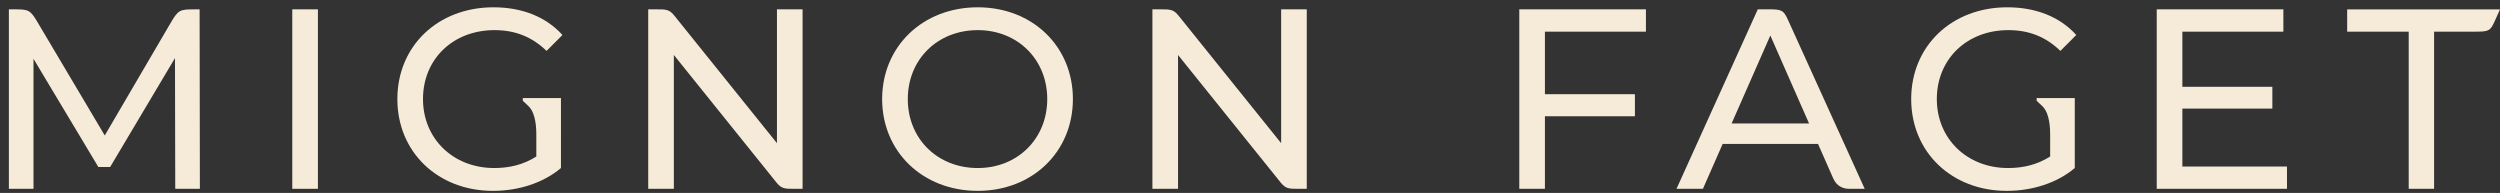
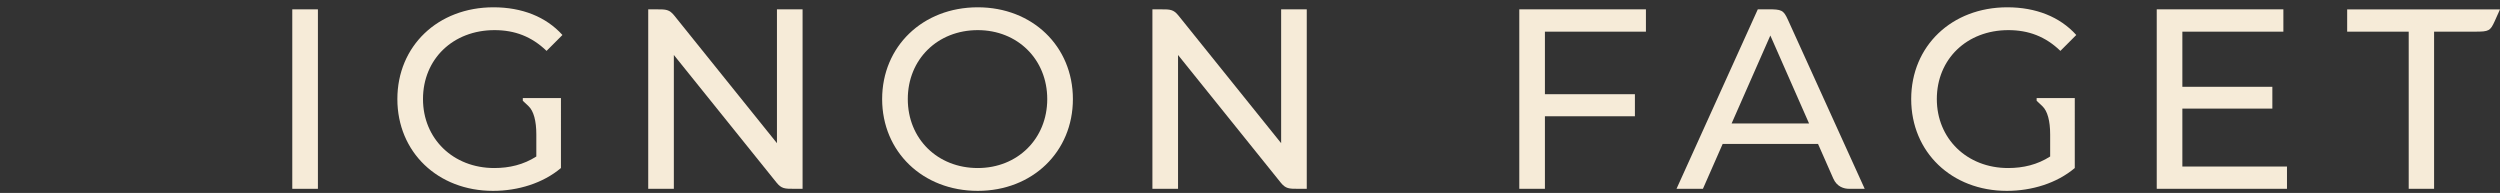
<svg xmlns="http://www.w3.org/2000/svg" version="1.1" x="0px" y="0px" viewBox="0 0 920.94 71.06" style="enable-background:new 0 0 920.94 71.06;" xml:space="preserve">
  <rect x="0" y="0" width="920.94" height="71.06" fill="#333333" stroke="none" />
  <style type="text/css">
	.st0{fill:#F6EBD8;}
	.st1{fill:none;}
</style>
  <g id="Logo">
    <g>
      <g>
        <path class="st0" d="M107.67,3.44h9.44v66.11h-9.44V3.44z" />
        <path class="st0" d="M324.96,36.5c0-19.36,14.92-33.81,35.23-33.81c20.12,0,35.04,14.35,35.04,33.81     c0,19.45-14.92,33.81-35.04,33.81C339.88,70.31,324.96,55.86,324.96,36.5z M385.78,36.5c0-14.64-10.95-25.4-25.59-25.4     c-14.83,0-25.78,10.77-25.78,25.4c0,14.64,10.95,25.4,25.78,25.4C374.82,61.9,385.78,51.13,385.78,36.5z" />
        <path class="st0" d="M569.11,11.66V34.7h33.15v8.12h-33.15v26.73h-9.44V3.44h46.65v8.22H569.11z" />
        <path class="st0" d="M842.47,61.33v8.22h-47.98V3.44h46.65v8.22h-37.21v20.31h33.15v8.03h-33.15v21.34H842.47z" />
        <path class="st0" d="M750.25,36.12v1c0,0,0,0,2.12,2c1.87,1.77,2.86,5.39,2.86,10.42v8.11c-4.72,3.02-9.92,4.25-15.49,4.25     c-15.2,0-26.26-10.86-26.26-25.4c0-14.73,11.05-25.4,26.35-25.4c7.46,0,13.69,2.36,19.17,7.65l5.85-5.86     c-6.04-6.71-14.92-10.2-25.4-10.2c-20.49,0-35.41,14.26-35.41,33.81c0,19.55,14.92,33.81,35.23,33.81     c9.25,0,18.42-2.83,25.03-8.41V36.12h-9.07H750.25z" />
        <path class="st0" d="M192.59,36.12v1c0,0,0,0,2.12,2c1.87,1.77,2.86,5.39,2.86,10.42v8.11c-4.72,3.02-9.92,4.25-15.49,4.25     c-15.2,0-26.26-10.86-26.26-25.4c0-14.73,11.05-25.4,26.35-25.4c7.46,0,13.69,2.36,19.17,7.65l5.85-5.86     c-6.04-6.71-14.92-10.2-25.4-10.2c-20.49,0-35.41,14.26-35.41,33.81c0,19.55,14.92,33.81,35.23,33.81     c9.25,0,18.42-2.83,25.03-8.41V36.12h-9.07H192.59z" />
        <path class="st0" d="M864.64,3.44v8.22h22.67v57.89h9.35V11.66h15.1c5.07,0,5.59-0.24,7.23-3.86l1.95-4.35H864.64z" />
-         <path class="st0" d="M62.84,8.48c2.85-4.9,3.45-5.03,8.84-5.03h1.85l0.1,66.11h-9.07l-0.1-48.17L40.57,61.52h-4.34L12.34,21.67     v47.88H3.27V3.44h1.89c5.39,0,6,0.14,8.84,5.03l24.59,41.43L62.81,8.53L62.84,8.48z" />
        <path class="st0" d="M286.21,52.74V3.44h9.44v66.11h-3.09c-3.45,0-4.66,0-6.53-2.32l-37.8-46.98v49.3h-9.44V3.44h3.09     c3.45,0,4.66,0,6.53,2.32L286.21,52.74z" />
        <path class="st0" d="M471.94,52.74V3.44h9.44v66.11h-3.09c-3.45,0-4.66,0-6.53-2.32l-37.8-46.98v49.3h-9.44V3.44h3.09     c3.45,0,4.66,0,6.53,2.32L471.94,52.74z" />
        <path class="st0" d="M666.41,45.47l-14.26-32.39l-14.26,32.39H666.41z M675.34,65.77l-5.62-12.75h-35.13l-7.27,16.53h-9.73     l29.94-66.11l3.68-0.01c5.07,0,5.78,0.24,7.42,3.86l28.28,62.26l-5.78,0C679.34,69.55,676.7,68.86,675.34,65.77" />
      </g>
    </g>
  </g>
  <g id="Clear_Space">
    <rect x="-137.85" y="-128.89" class="st1" width="1200" height="330.8" />
  </g>
</svg>